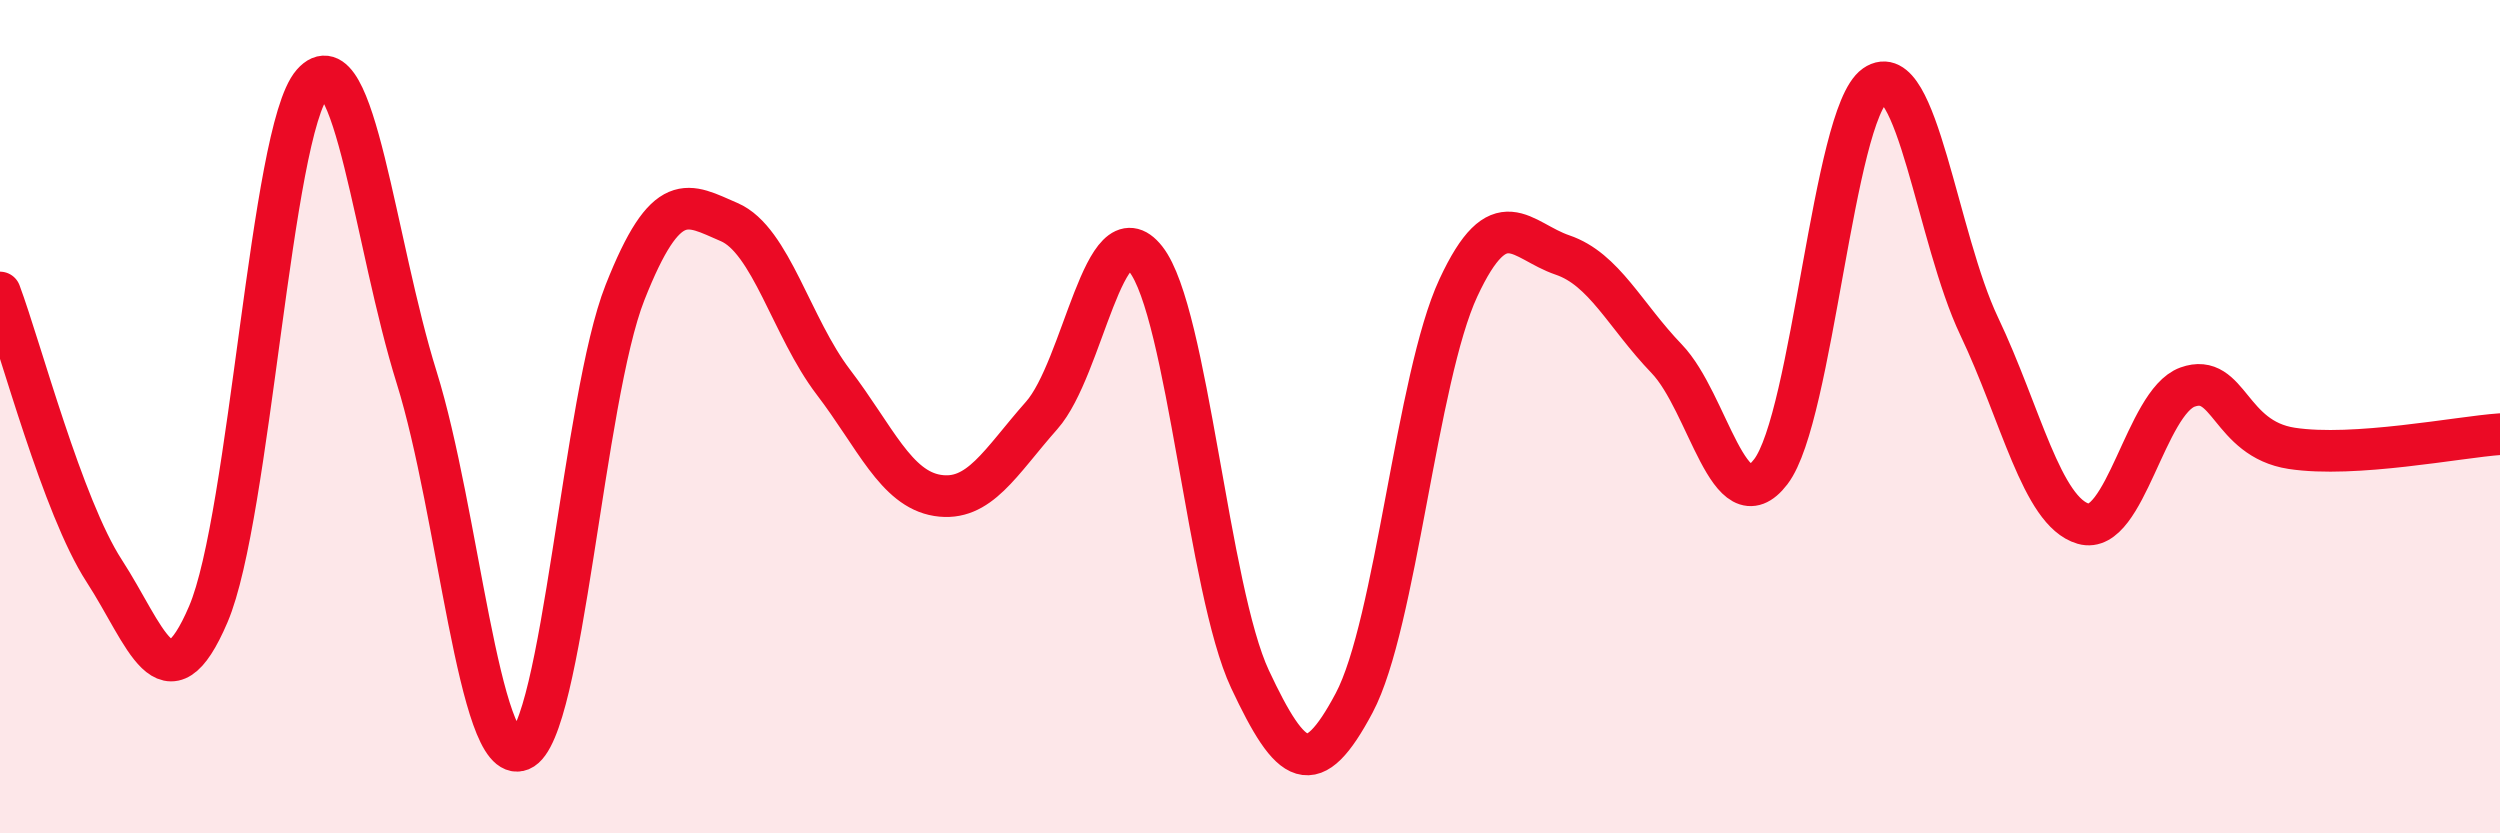
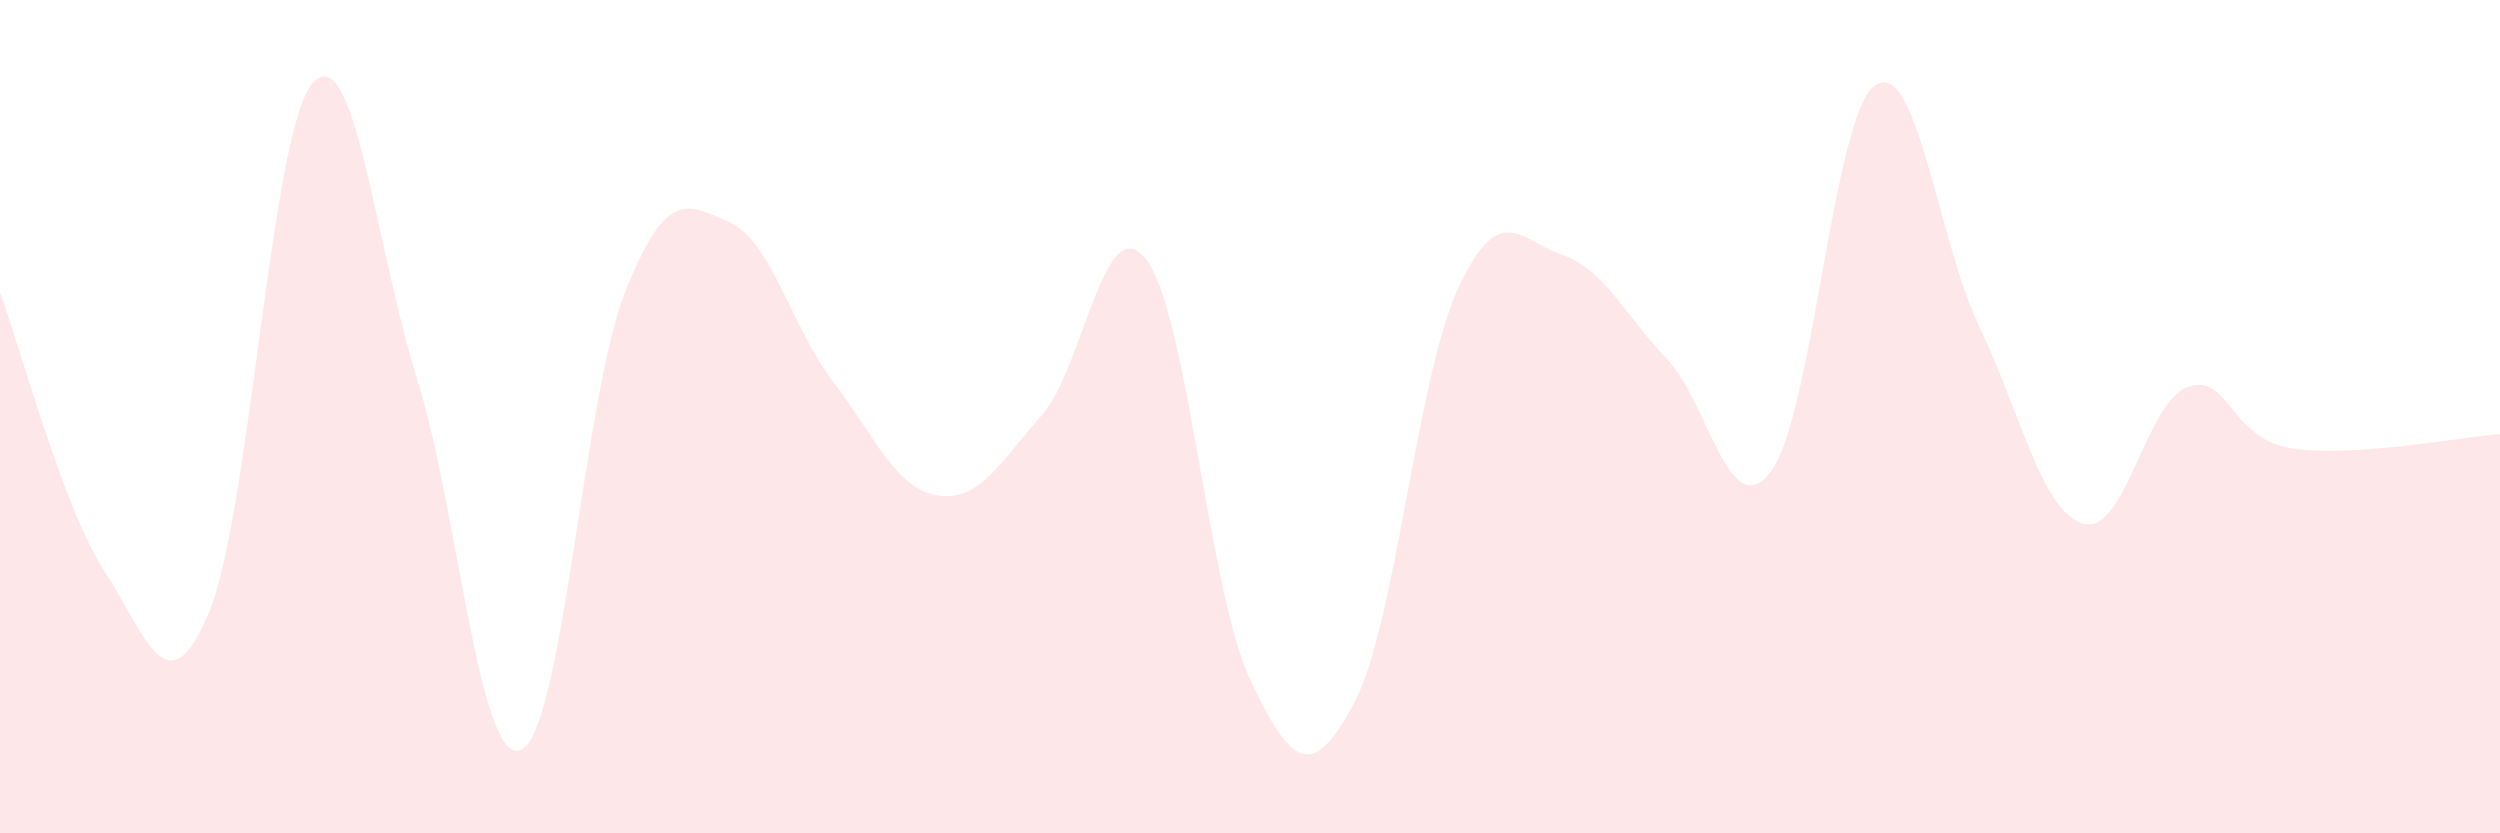
<svg xmlns="http://www.w3.org/2000/svg" width="60" height="20" viewBox="0 0 60 20">
  <path d="M 0,7.02 C 0.5,8.36 1.5,12.16 2.5,13.7 C 3.5,15.24 4,17.08 5,14.74 C 6,12.4 6.5,3.14 7.5,2 C 8.5,0.86 9,5.86 10,9.06 C 11,12.26 11.5,18.41 12.5,18 C 13.5,17.59 14,9.55 15,7.02 C 16,4.49 16.5,4.9 17.5,5.33 C 18.5,5.76 19,7.86 20,9.17 C 21,10.48 21.5,11.73 22.5,11.89 C 23.5,12.05 24,11.1 25,9.97 C 26,8.84 26.5,4.95 27.5,6.22 C 28.5,7.49 29,14.17 30,16.3 C 31,18.43 31.5,18.75 32.5,16.87 C 33.5,14.99 34,9.06 35,6.91 C 36,4.76 36.5,5.78 37.5,6.12 C 38.5,6.46 39,7.57 40,8.61 C 41,9.65 41.5,12.63 42.5,11.32 C 43.5,10.01 44,2.75 45,2.05 C 46,1.35 46.5,5.73 47.5,7.83 C 48.5,9.93 49,12.28 50,12.57 C 51,12.86 51.5,9.65 52.5,9.29 C 53.5,8.93 53.5,10.53 55,10.76 C 56.5,10.99 59,10.49 60,10.42L60 20L0 20Z" fill="#EB0A25" opacity="0.1" stroke-linecap="round" stroke-linejoin="round" />
-   <path d="M 0,7.02 C 0.5,8.36 1.5,12.16 2.5,13.7 C 3.5,15.24 4,17.08 5,14.74 C 6,12.4 6.5,3.14 7.5,2 C 8.5,0.86 9,5.86 10,9.06 C 11,12.26 11.5,18.41 12.5,18 C 13.5,17.59 14,9.55 15,7.02 C 16,4.49 16.5,4.9 17.5,5.33 C 18.5,5.76 19,7.86 20,9.17 C 21,10.48 21.5,11.73 22.5,11.89 C 23.5,12.05 24,11.1 25,9.97 C 26,8.84 26.5,4.95 27.5,6.22 C 28.5,7.49 29,14.17 30,16.3 C 31,18.43 31.5,18.75 32.5,16.87 C 33.5,14.99 34,9.06 35,6.91 C 36,4.76 36.5,5.78 37.5,6.12 C 38.5,6.46 39,7.57 40,8.61 C 41,9.65 41.5,12.63 42.5,11.32 C 43.5,10.01 44,2.75 45,2.05 C 46,1.35 46.5,5.73 47.5,7.83 C 48.5,9.93 49,12.28 50,12.57 C 51,12.86 51.5,9.65 52.5,9.29 C 53.5,8.93 53.5,10.53 55,10.76 C 56.5,10.99 59,10.49 60,10.42" stroke="#EB0A25" stroke-width="1" fill="none" stroke-linecap="round" stroke-linejoin="round" />
</svg>